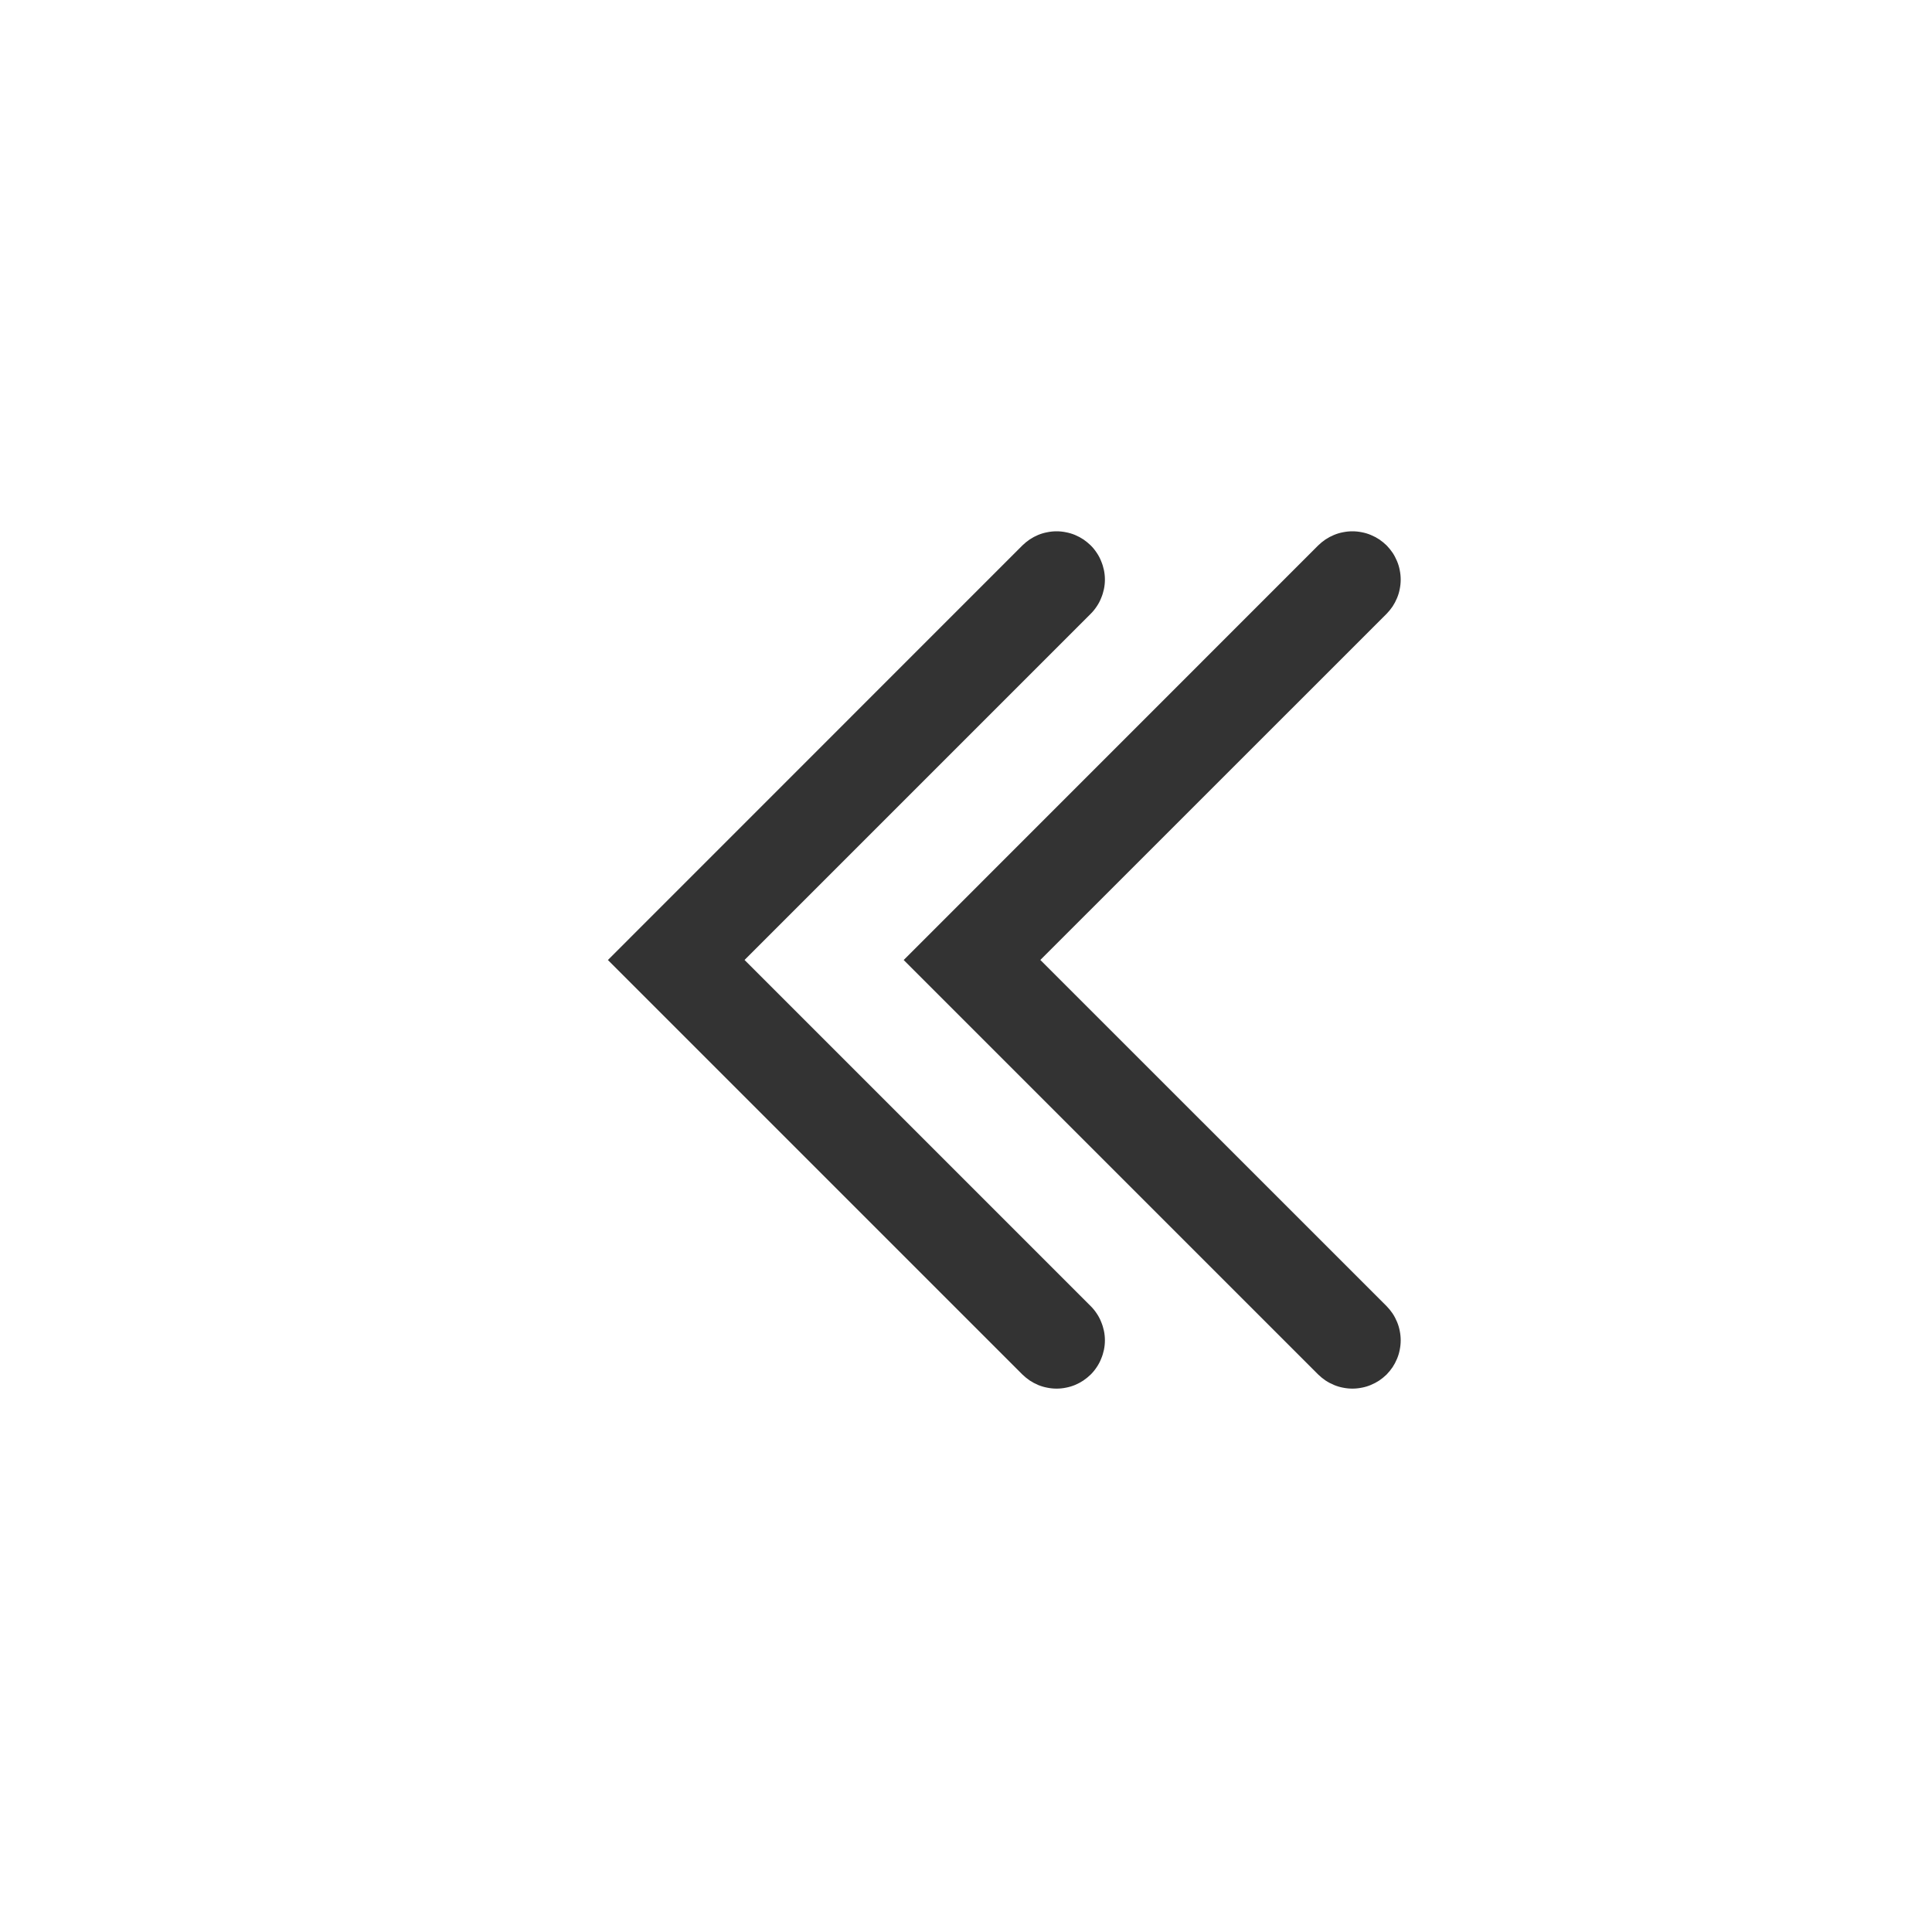
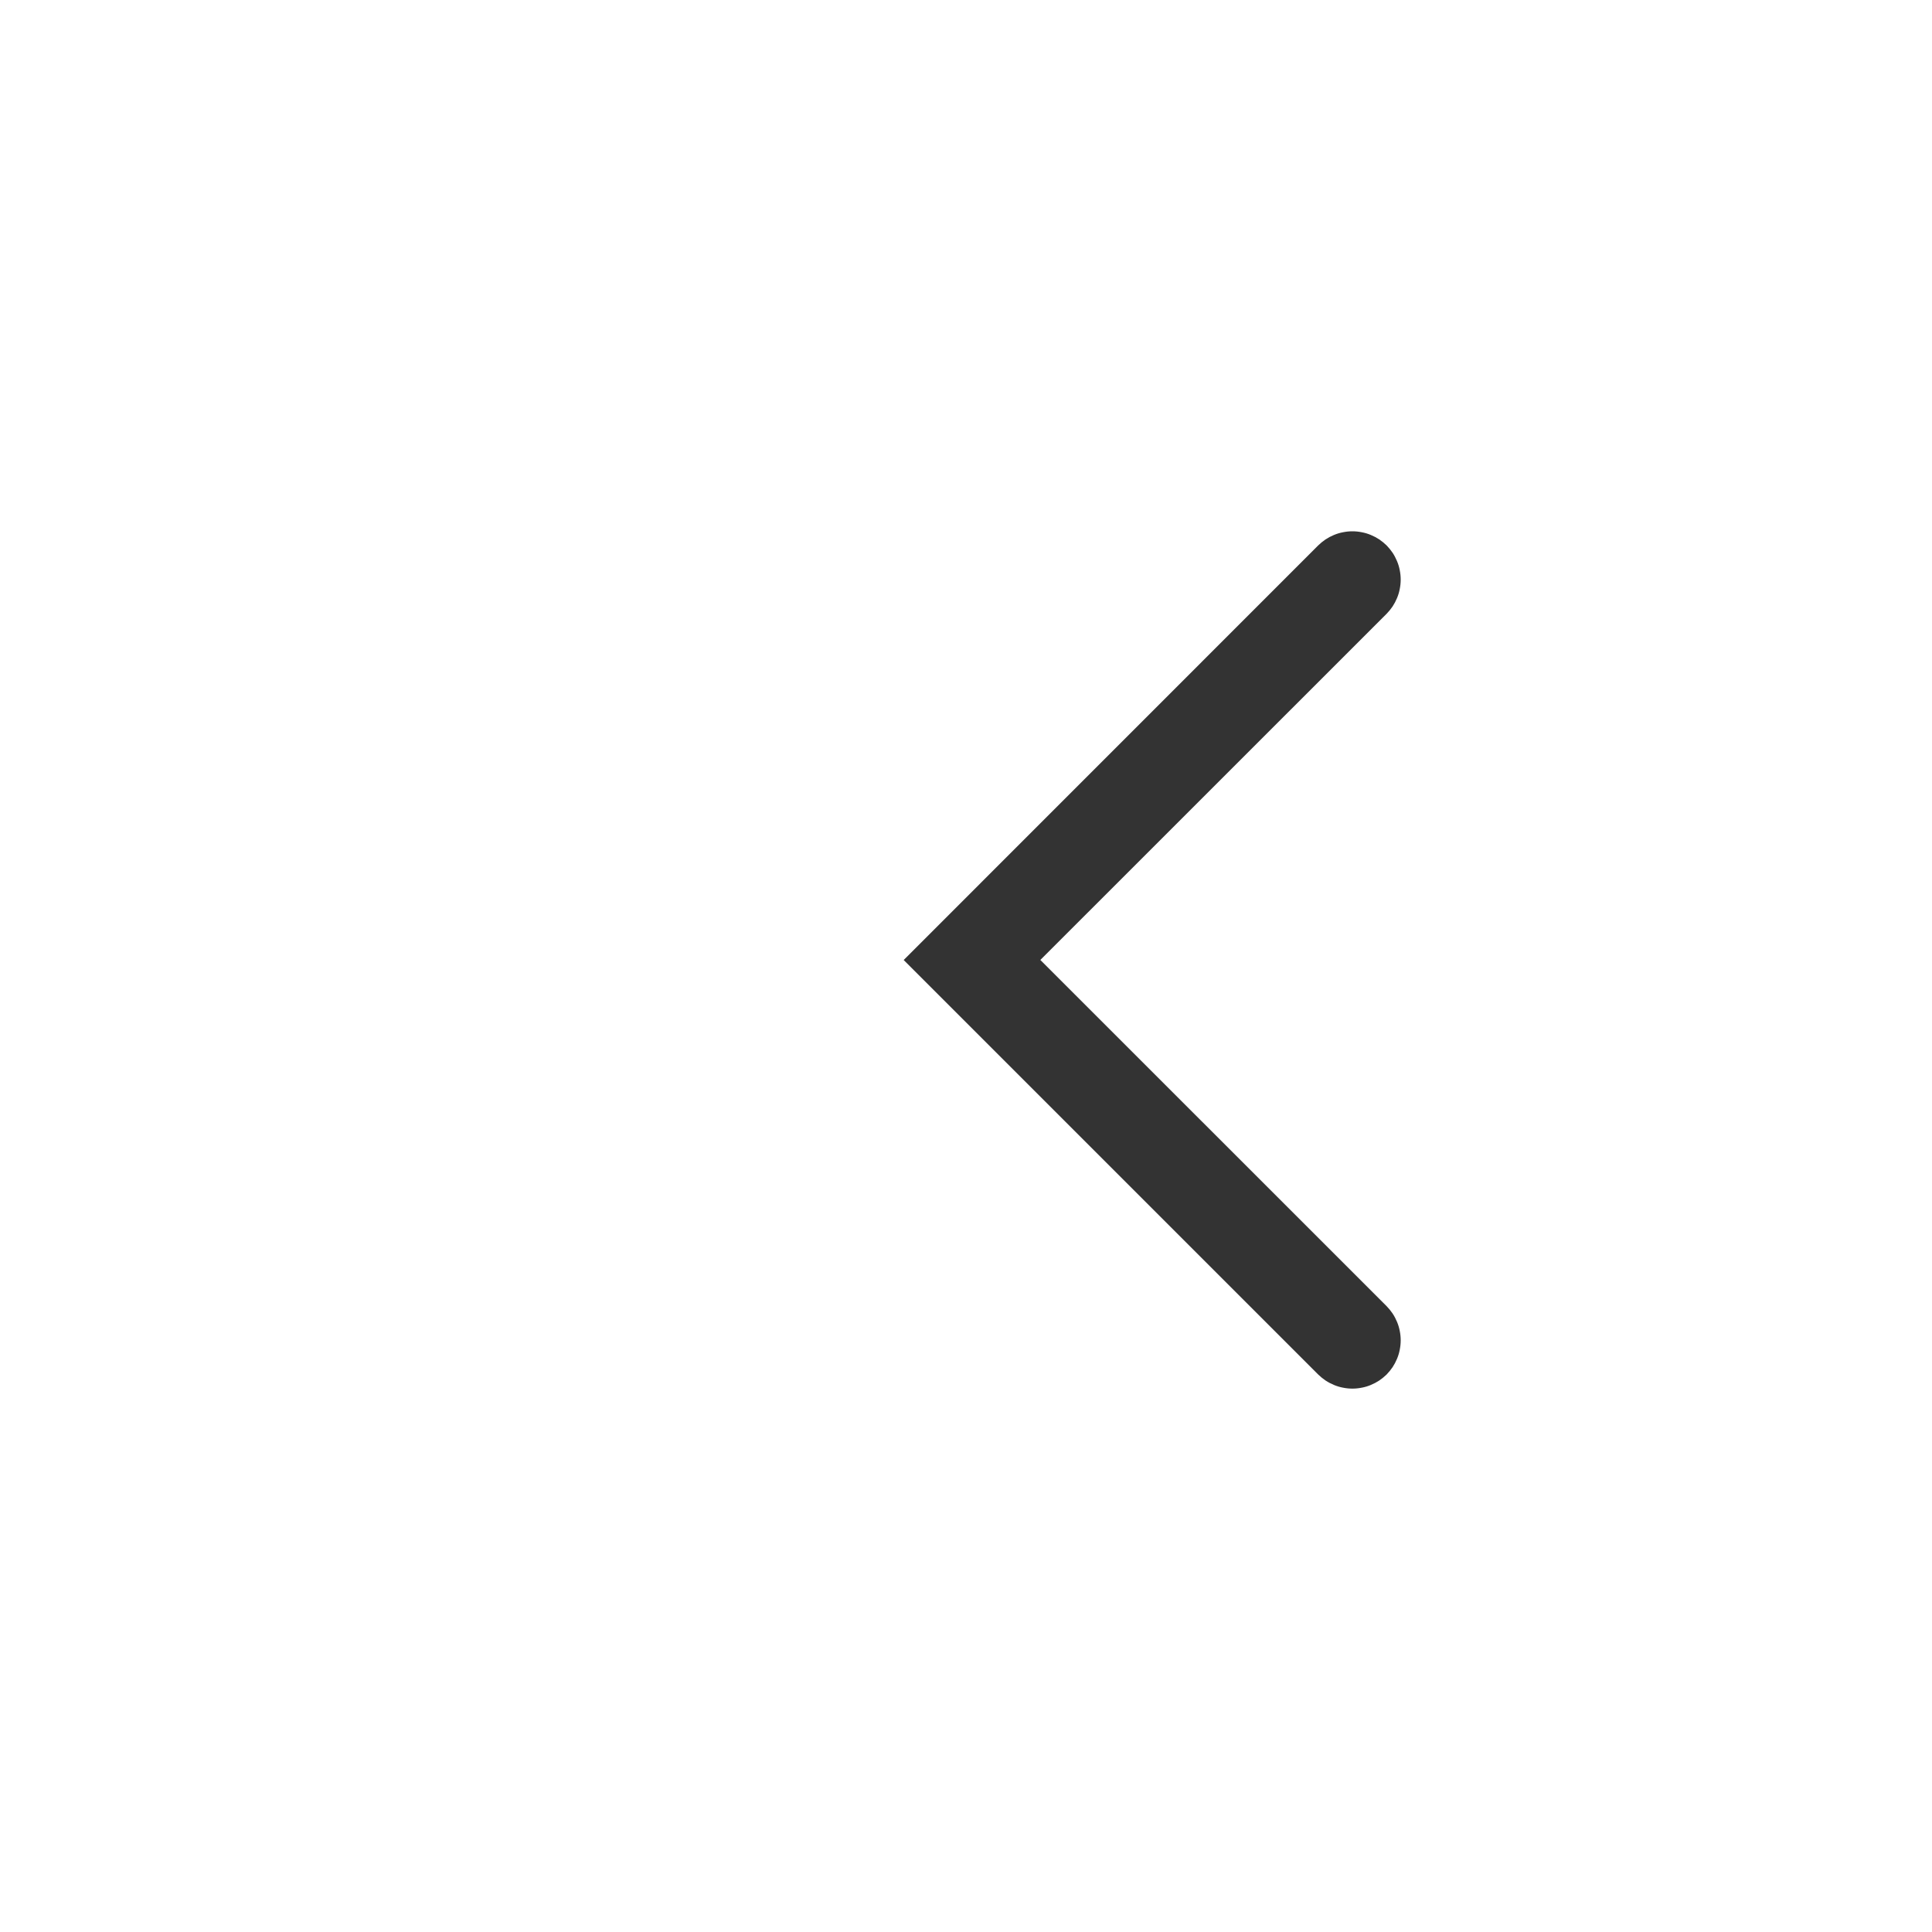
<svg xmlns="http://www.w3.org/2000/svg" fill="none" version="1.1" width="20" height="20" viewBox="0 0 20 20">
  <g style="mix-blend-mode:passthrough">
    <g>
      <g style="mix-blend-mode:passthrough">
        <g transform="matrix(-1,0,0,1,28,0)">
          <g style="mix-blend-mode:passthrough">
-             <path d="M16.709,13.521L20.646,9.584L21,9.938L20.646,10.291L16.709,6.354L17.416,5.646L21.707,9.938L17.416,14.229L16.709,13.521ZM17.562,13.875Q17.562,13.924,17.553,13.973Q17.543,14.021,17.524,14.066Q17.506,14.112,17.478,14.153Q17.451,14.194,17.416,14.229Q17.381,14.263,17.34,14.291Q17.299,14.318,17.254,14.337Q17.208,14.356,17.16,14.365Q17.112,14.375,17.062,14.375Q17.013,14.375,16.965,14.365Q16.917,14.356,16.871,14.337Q16.826,14.318,16.785,14.291Q16.744,14.263,16.709,14.229Q16.674,14.194,16.647,14.153Q16.619,14.112,16.601,14.066Q16.582,14.021,16.572,13.973Q16.562,13.924,16.562,13.875Q16.562,13.826,16.572,13.777Q16.582,13.729,16.601,13.684Q16.619,13.638,16.647,13.597Q16.674,13.556,16.709,13.521Q16.744,13.487,16.785,13.459Q16.826,13.432,16.871,13.413Q16.917,13.394,16.965,13.385Q17.013,13.375,17.062,13.375Q17.112,13.375,17.16,13.385Q17.208,13.394,17.254,13.413Q17.299,13.432,17.34,13.459Q17.381,13.487,17.416,13.521Q17.451,13.556,17.478,13.597Q17.506,13.638,17.524,13.684Q17.543,13.729,17.553,13.777Q17.562,13.826,17.562,13.875ZM17.562,6Q17.562,6.049,17.553,6.098Q17.543,6.146,17.524,6.191Q17.506,6.237,17.478,6.278Q17.451,6.319,17.416,6.354Q17.381,6.388,17.34,6.416Q17.299,6.443,17.254,6.462Q17.208,6.481,17.16,6.49Q17.112,6.5,17.062,6.5Q17.013,6.5,16.965,6.49Q16.917,6.481,16.871,6.462Q16.826,6.443,16.785,6.416Q16.744,6.388,16.709,6.354Q16.674,6.319,16.647,6.278Q16.619,6.237,16.601,6.191Q16.582,6.146,16.572,6.098Q16.562,6.049,16.562,6Q16.562,5.951,16.572,5.902Q16.582,5.854,16.601,5.809Q16.619,5.763,16.647,5.722Q16.674,5.681,16.709,5.646Q16.744,5.612,16.785,5.584Q16.826,5.557,16.871,5.538Q16.917,5.519,16.965,5.51Q17.013,5.5,17.062,5.5Q17.112,5.5,17.16,5.51Q17.208,5.519,17.254,5.538Q17.299,5.557,17.34,5.584Q17.381,5.612,17.416,5.646Q17.451,5.681,17.478,5.722Q17.506,5.763,17.524,5.809Q17.543,5.854,17.553,5.902Q17.562,5.951,17.562,6Z" fill="#333333" fill-opacity="1" />
-           </g>
+             </g>
          <g style="mix-blend-mode:passthrough">
            <path d="M13.646,13.521L17.584,9.584L17.938,9.938L17.584,10.291L13.646,6.354L14.354,5.646L18.645,9.938L14.354,14.229L13.646,13.521ZM14.5,13.875Q14.5,13.924,14.49,13.973Q14.481,14.021,14.462,14.066Q14.443,14.112,14.416,14.153Q14.388,14.194,14.354,14.229Q14.319,14.263,14.278,14.291Q14.237,14.318,14.191,14.337Q14.146,14.356,14.098,14.365Q14.049,14.375,14,14.375Q13.951,14.375,13.902,14.365Q13.854,14.356,13.809,14.337Q13.763,14.318,13.722,14.291Q13.681,14.263,13.646,14.229Q13.612,14.194,13.584,14.153Q13.557,14.112,13.538,14.066Q13.519,14.021,13.51,13.973Q13.5,13.924,13.5,13.875Q13.5,13.826,13.51,13.777Q13.519,13.729,13.538,13.684Q13.557,13.638,13.584,13.597Q13.612,13.556,13.646,13.521Q13.681,13.487,13.722,13.459Q13.763,13.432,13.809,13.413Q13.854,13.394,13.902,13.385Q13.951,13.375,14,13.375Q14.049,13.375,14.098,13.385Q14.146,13.394,14.191,13.413Q14.237,13.432,14.278,13.459Q14.319,13.487,14.354,13.521Q14.388,13.556,14.416,13.597Q14.443,13.638,14.462,13.684Q14.481,13.729,14.49,13.777Q14.5,13.826,14.5,13.875ZM14.5,6Q14.5,6.049,14.49,6.098Q14.481,6.146,14.462,6.191Q14.443,6.237,14.416,6.278Q14.388,6.319,14.354,6.354Q14.319,6.388,14.278,6.416Q14.237,6.443,14.191,6.462Q14.146,6.481,14.098,6.49Q14.049,6.5,14,6.5Q13.951,6.5,13.902,6.49Q13.854,6.481,13.809,6.462Q13.763,6.443,13.722,6.416Q13.681,6.388,13.646,6.354Q13.612,6.319,13.584,6.278Q13.557,6.237,13.538,6.191Q13.519,6.146,13.51,6.098Q13.5,6.049,13.5,6Q13.5,5.951,13.51,5.902Q13.519,5.854,13.538,5.809Q13.557,5.763,13.584,5.722Q13.612,5.681,13.646,5.646Q13.681,5.612,13.722,5.584Q13.763,5.557,13.809,5.538Q13.854,5.519,13.902,5.51Q13.951,5.5,14,5.5Q14.049,5.5,14.098,5.51Q14.146,5.519,14.191,5.538Q14.237,5.557,14.278,5.584Q14.319,5.612,14.354,5.646Q14.388,5.681,14.416,5.722Q14.443,5.763,14.462,5.809Q14.481,5.854,14.49,5.902Q14.5,5.951,14.5,6Z" fill="#333333" fill-opacity="1" />
          </g>
        </g>
      </g>
    </g>
  </g>
</svg>